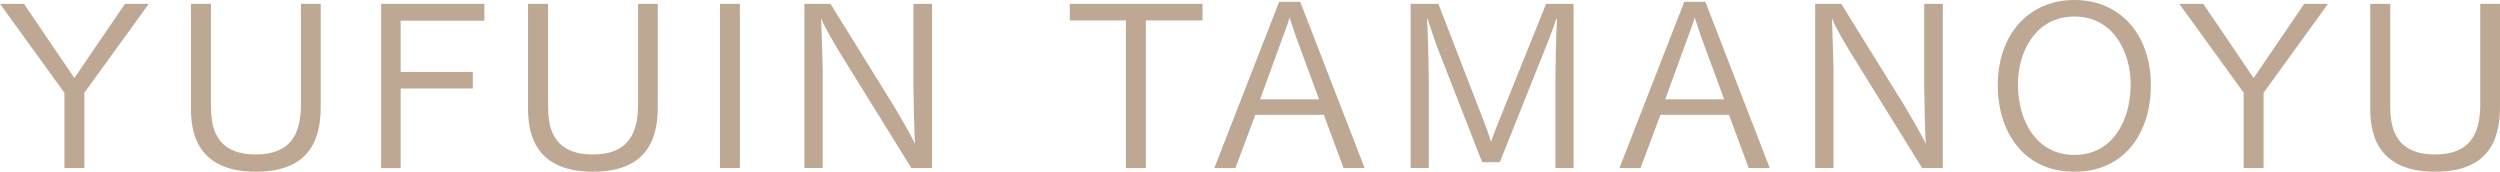
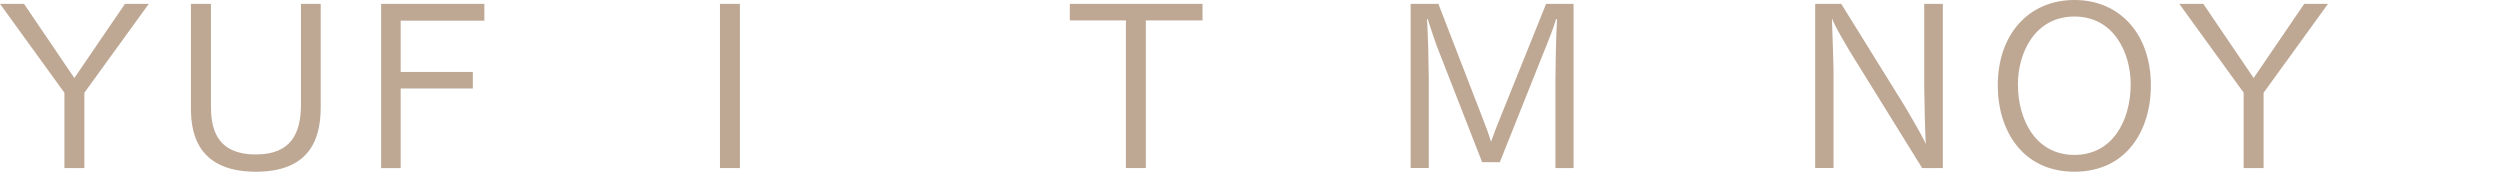
<svg xmlns="http://www.w3.org/2000/svg" id="_レイヤー_2" data-name="レイヤー 2" viewBox="0 0 374.88 25.75">
  <defs>
    <style>
      .cls-1 {
        fill: #bea894;
      }
    </style>
  </defs>
  <g id="_レイヤー_3" data-name="レイヤー 3">
    <g>
      <path class="cls-1" d="M9.66,13.91L0,.58h3.6l7.55,11.12L18.74.58h3.57l-9.66,13.33v11.29h-2.99v-11.29Z" />
      <path class="cls-1" d="M28.64.58h2.99v15.17c0,2.93.41,7.41,6.73,7.41,5.24,0,6.77-3.09,6.77-7.52V.58h2.96v15.54c0,5.37-2.18,9.63-9.73,9.63-9.39,0-9.73-6.73-9.73-9.63V.58Z" />
      <path class="cls-1" d="M57.15.58h15.48v2.52h-12.55v7.69h10.82v2.48h-10.82v11.94h-2.93V.58Z" />
-       <path class="cls-1" d="M79.19.58h2.99v15.17c0,2.93.41,7.41,6.73,7.41,5.24,0,6.77-3.09,6.77-7.52V.58h2.96v15.54c0,5.37-2.18,9.63-9.73,9.63-9.39,0-9.73-6.73-9.73-9.63V.58Z" />
      <path class="cls-1" d="M107.96.58h2.99v24.62h-2.99V.58Z" />
-       <path class="cls-1" d="M120.62.58h3.91l9.52,15.34c.34.58,2.72,4.56,3.16,5.68-.1-.95-.24-7.82-.24-8.6V.58h2.79v24.62h-3.1l-10.88-17.55c-.37-.65-2.07-3.4-2.65-4.9.03.88.24,6.97.24,7.58v14.86h-2.75V.58Z" />
      <path class="cls-1" d="M168.82,3.06h-8.4V.58h19.9v2.48h-8.5v22.14h-2.99V3.06Z" />
-       <path class="cls-1" d="M191.81.27h3.16l9.66,24.93h-3.16l-2.96-7.99h-10.27l-2.99,7.99h-3.16L191.81.27ZM197.8,14.9l-3.44-9.32c-.2-.61-.68-2.01-.99-2.96-.27,1.02-.75,2.21-1.02,2.96l-3.4,9.32h8.84Z" />
      <path class="cls-1" d="M211.54.58h4.15l6.8,17.58c.24.61.75,1.94,1.09,3.1.41-1.19.85-2.28,1.19-3.13l7.07-17.55h4.12v24.62h-2.72v-13.09c0-1.36.07-6.56.24-9.25h-.14c-.37,1.29-1.22,3.44-1.77,4.76l-6.67,16.7h-2.65l-6.84-17.52c-.27-.75-.88-2.55-1.33-3.95h-.1c.14,1.67.27,7.55.27,8.91v13.43h-2.72V.58Z" />
-       <path class="cls-1" d="M252.56.27h3.16l9.66,24.93h-3.16l-2.96-7.99h-10.27l-2.99,7.99h-3.16L252.56.27ZM258.55,14.9l-3.44-9.32c-.2-.61-.68-2.01-.99-2.96-.27,1.02-.75,2.21-1.02,2.96l-3.4,9.32h8.84Z" />
      <path class="cls-1" d="M272.19.58h3.91l9.52,15.34c.34.58,2.72,4.56,3.16,5.68-.1-.95-.24-7.82-.24-8.6V.58h2.79v24.62h-3.1l-10.88-17.55c-.37-.65-2.07-3.4-2.65-4.9.03.88.24,6.97.24,7.58v14.86h-2.75V.58Z" />
      <path class="cls-1" d="M299.57,12.79c0-7.58,4.59-12.79,11.5-12.79s11.46,5.24,11.46,12.79c0,6.87-3.74,12.96-11.46,12.96s-11.5-6.09-11.5-12.96ZM319.5,12.62c0-4.59-2.45-10.14-8.44-10.14s-8.47,5.54-8.47,10.14c0,5.48,2.75,10.61,8.47,10.61s8.44-5.14,8.44-10.61Z" />
      <path class="cls-1" d="M336.45,13.91l-9.66-13.33h3.6l7.55,11.12,7.58-11.12h3.57l-9.66,13.33v11.29h-2.99v-11.29Z" />
-       <path class="cls-1" d="M355.43.58h2.99v15.17c0,2.93.41,7.41,6.73,7.41,5.24,0,6.77-3.09,6.77-7.52V.58h2.96v15.54c0,5.37-2.18,9.63-9.73,9.63-9.39,0-9.73-6.73-9.73-9.63V.58Z" />
    </g>
  </g>
</svg>